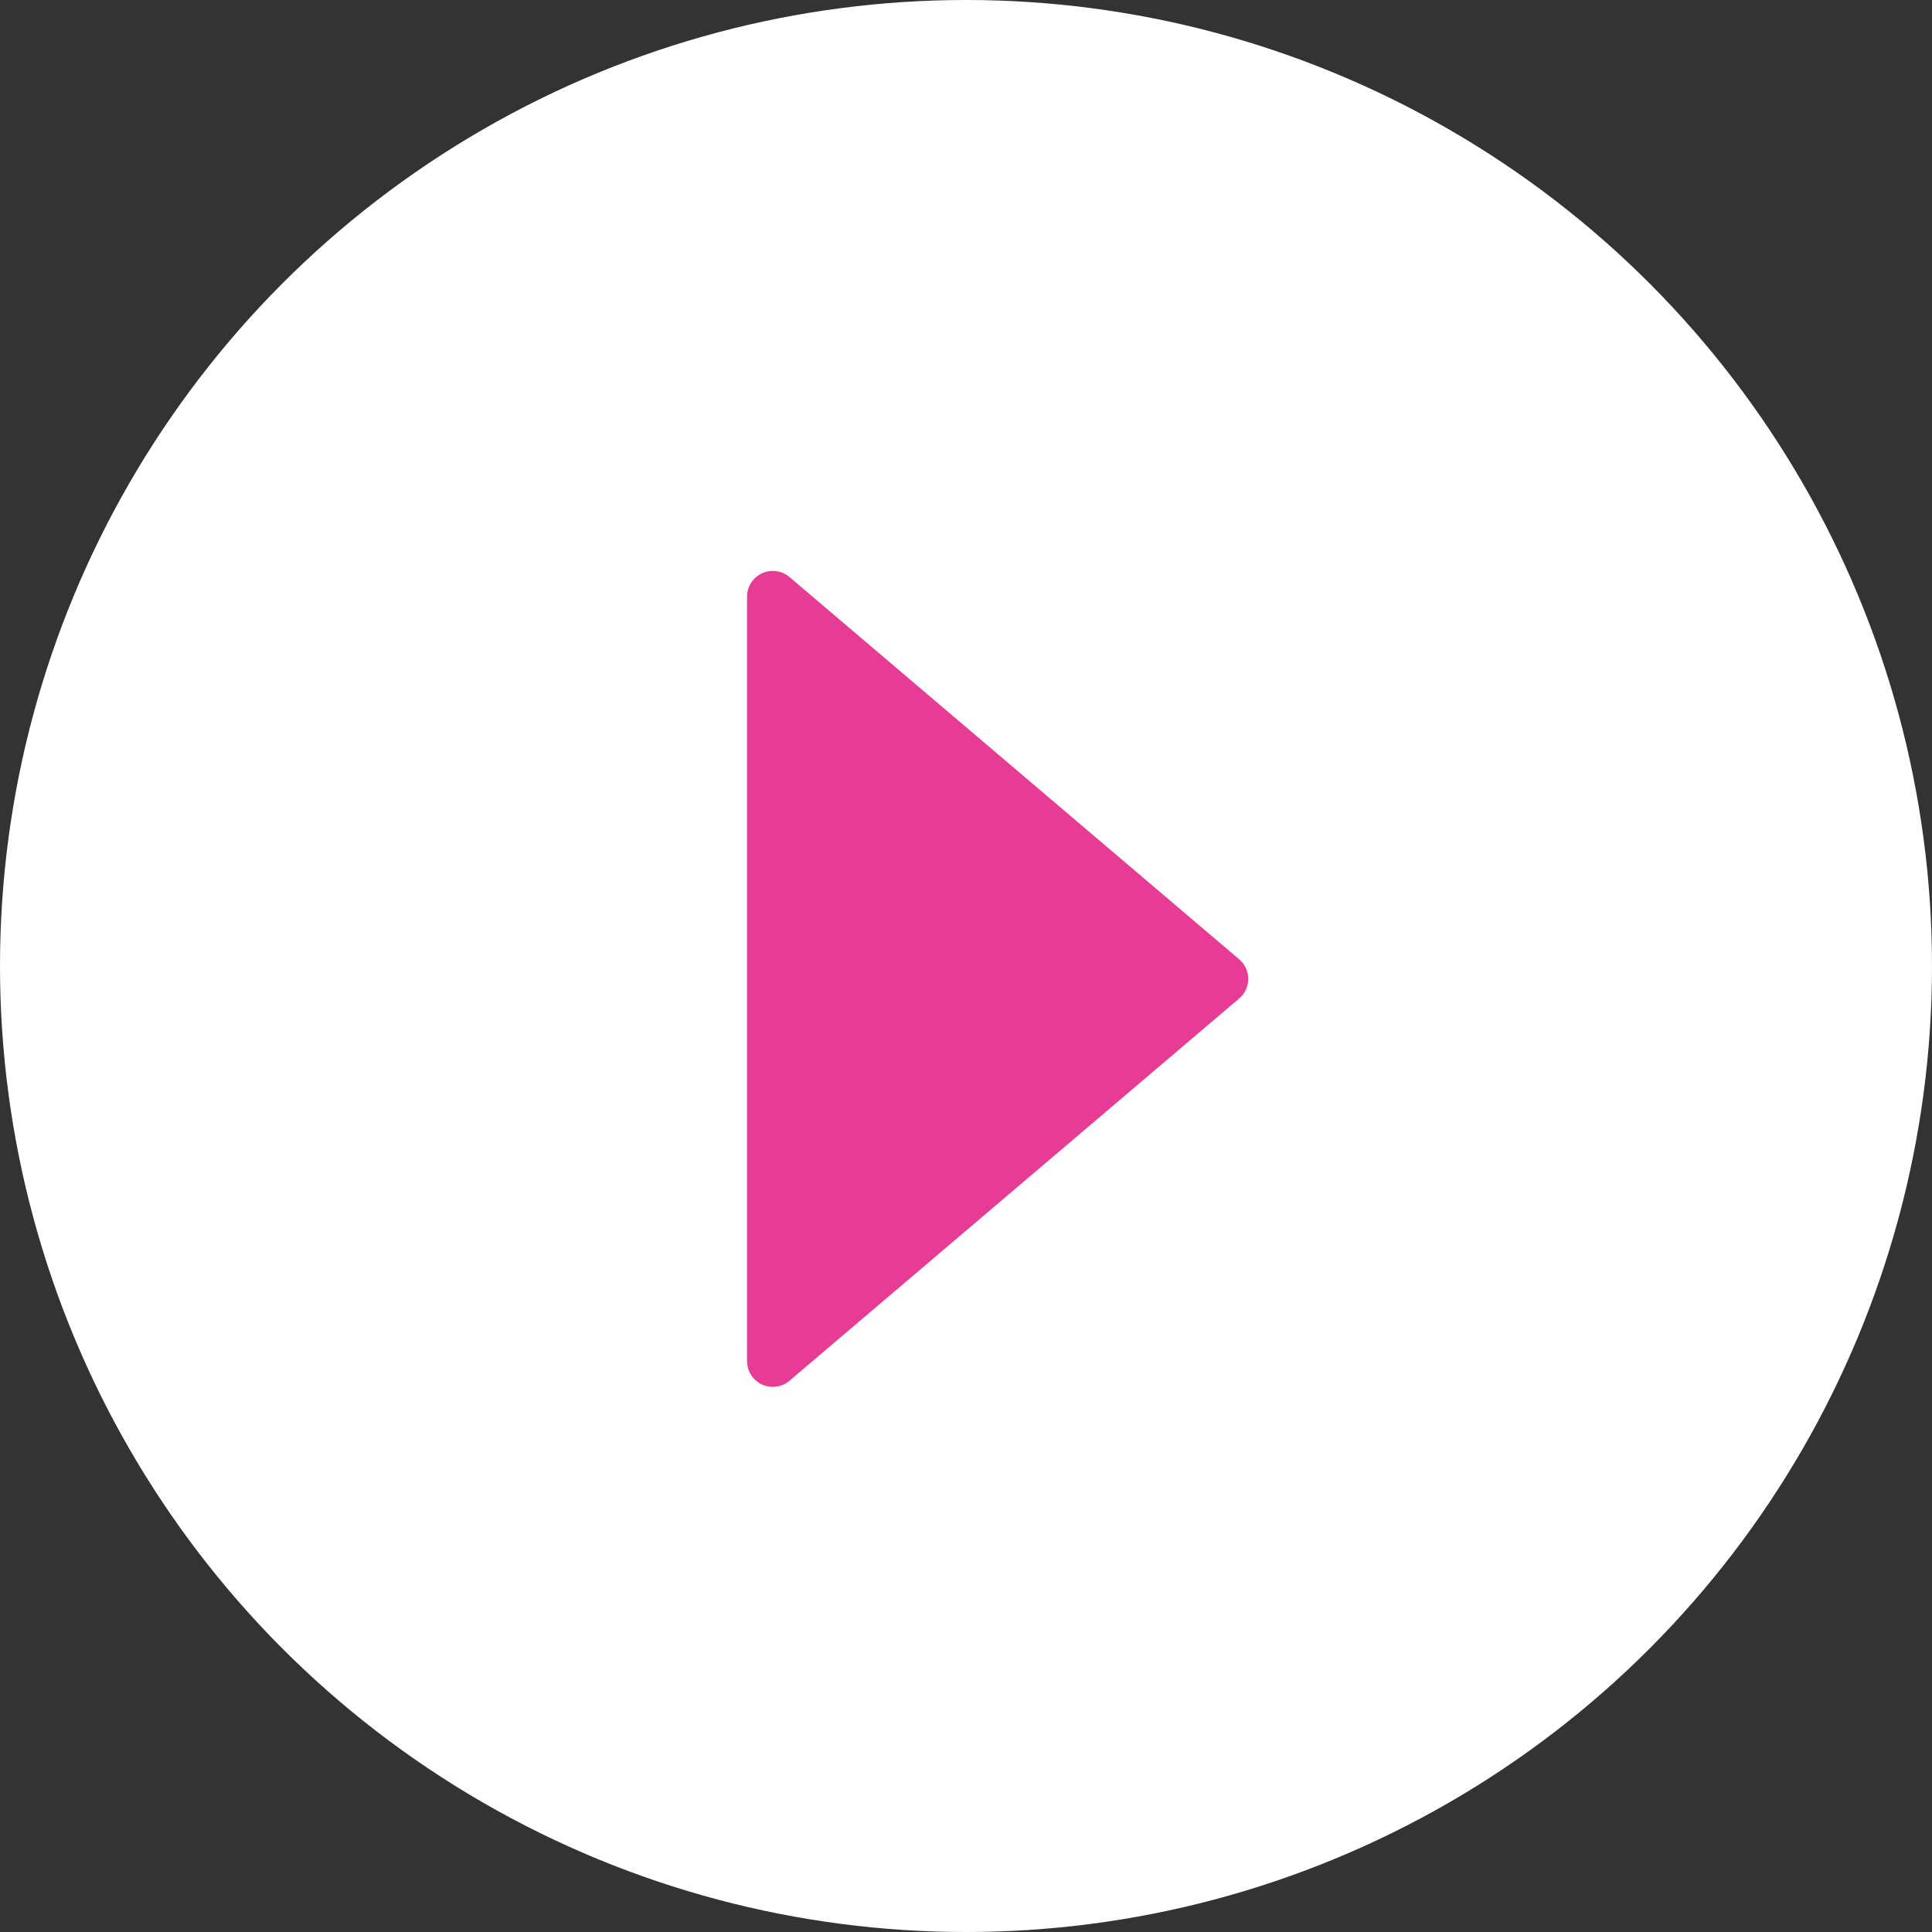
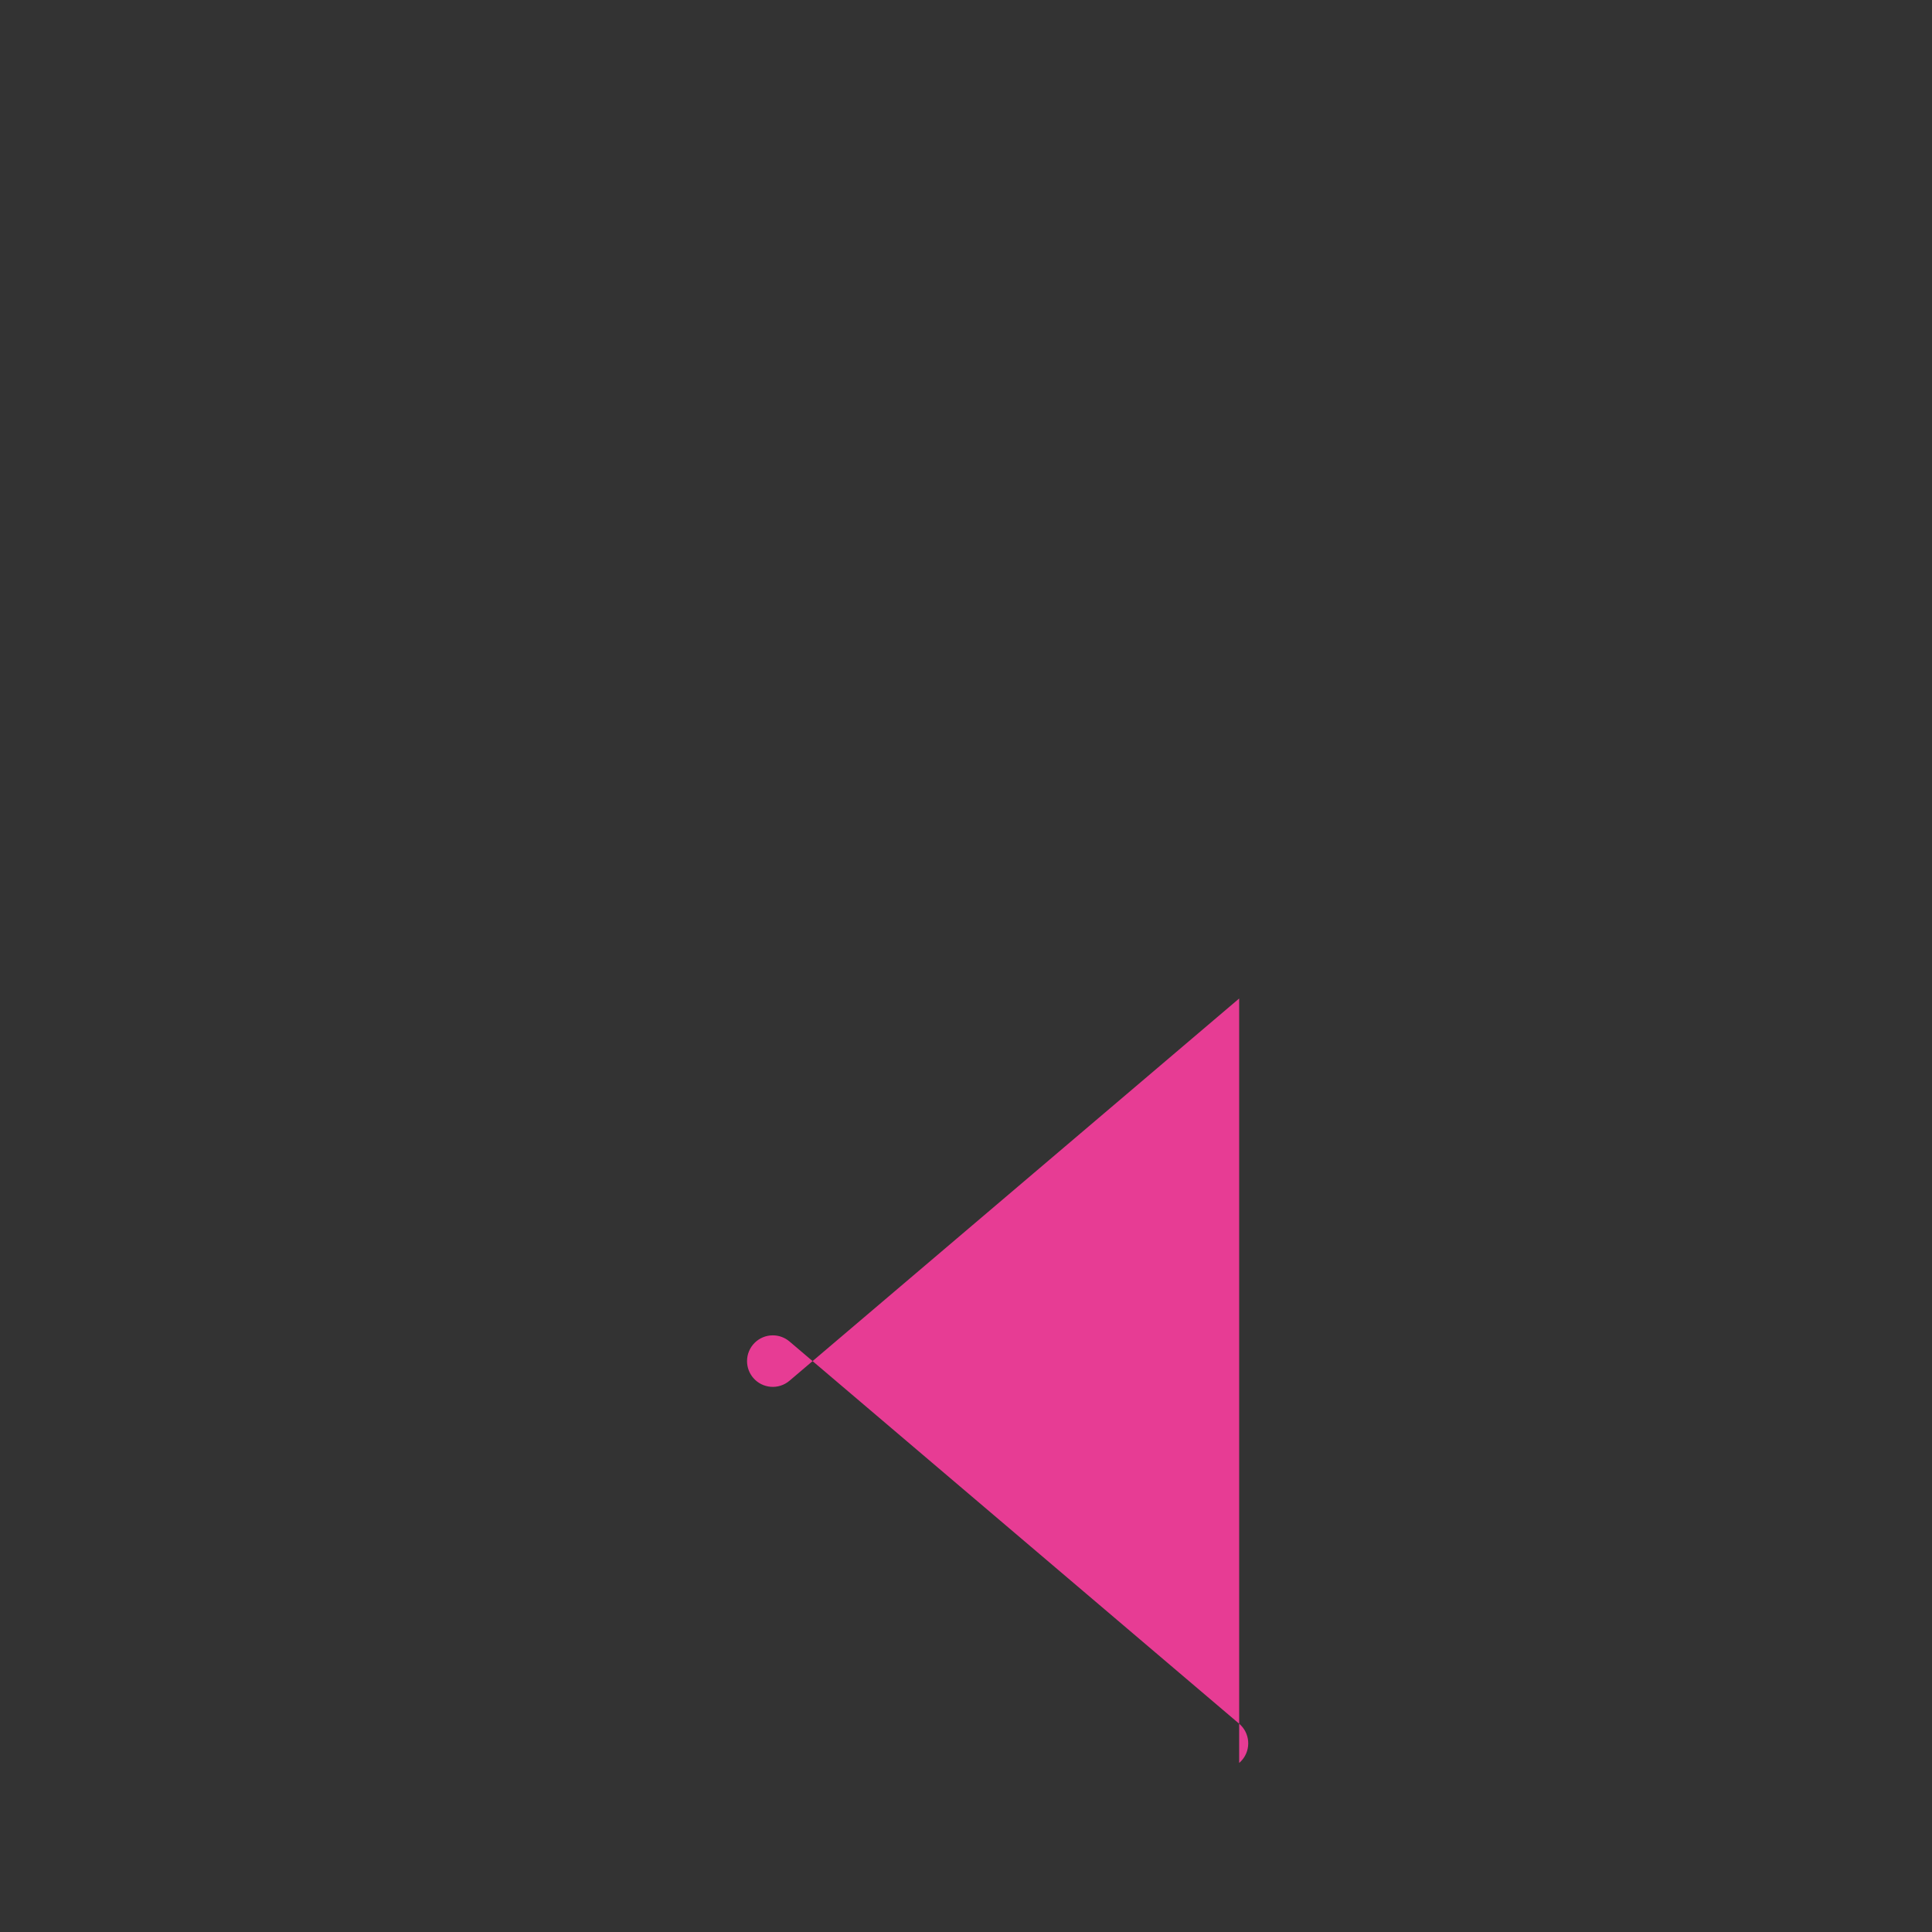
<svg xmlns="http://www.w3.org/2000/svg" height="75" viewBox="0 0 75 75" width="75">
  <rect x="0" y="0" width="75" height="75" fill="#333333" stroke="none" />
  <g fill="none" fill-rule="evenodd">
-     <circle cx="37.5" cy="37.5" fill="#fff" r="37.5" />
-     <path d="m39.762 28.896 14.838 17.456c.358.421.307 1.052-.114 1.41-.181.154-.41.238-.648.238h-29.675c-.552 0-1-.448-1-1 0-.237.084-.467.238-.648l14.838-17.456c.358-.421.989-.472 1.41-.114.041.035.079.073.114.114z" fill="#e73c94" transform="matrix(0 1 -1 0 77 -1)" />
+     <path d="m39.762 28.896 14.838 17.456c.358.421.307 1.052-.114 1.41-.181.154-.41.238-.648.238c-.552 0-1-.448-1-1 0-.237.084-.467.238-.648l14.838-17.456c.358-.421.989-.472 1.41-.114.041.035.079.073.114.114z" fill="#e73c94" transform="matrix(0 1 -1 0 77 -1)" />
  </g>
</svg>